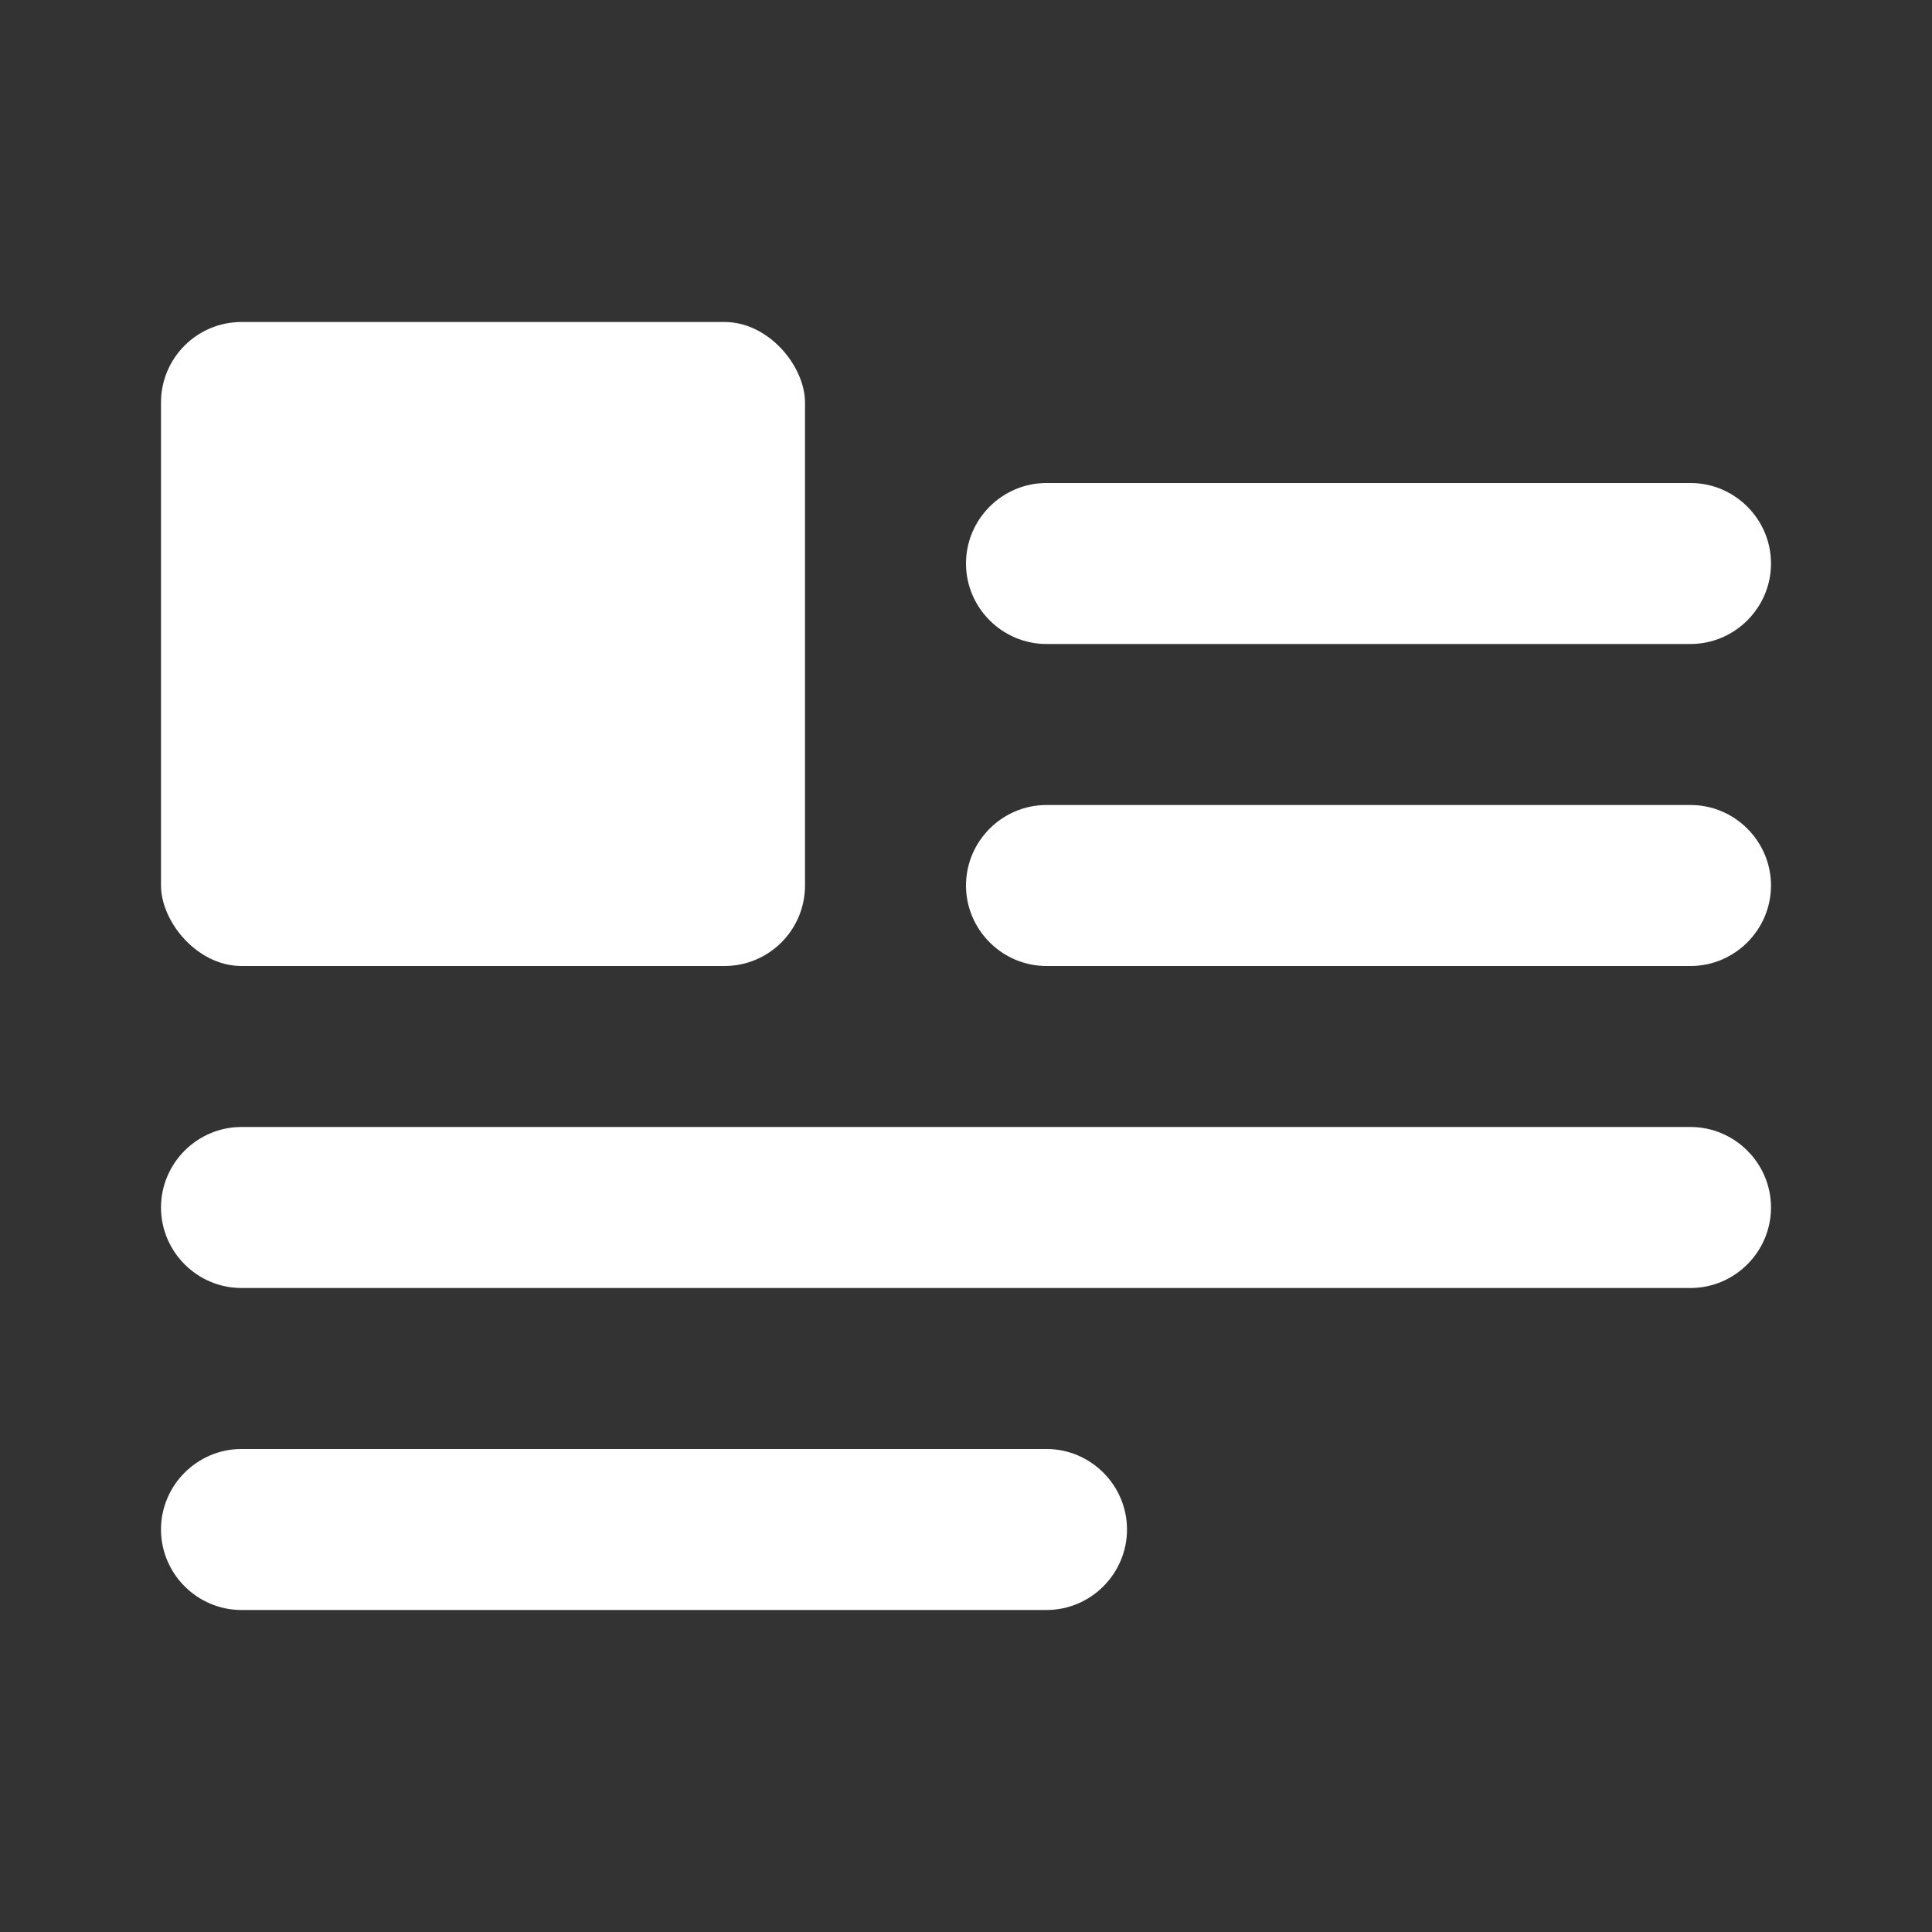
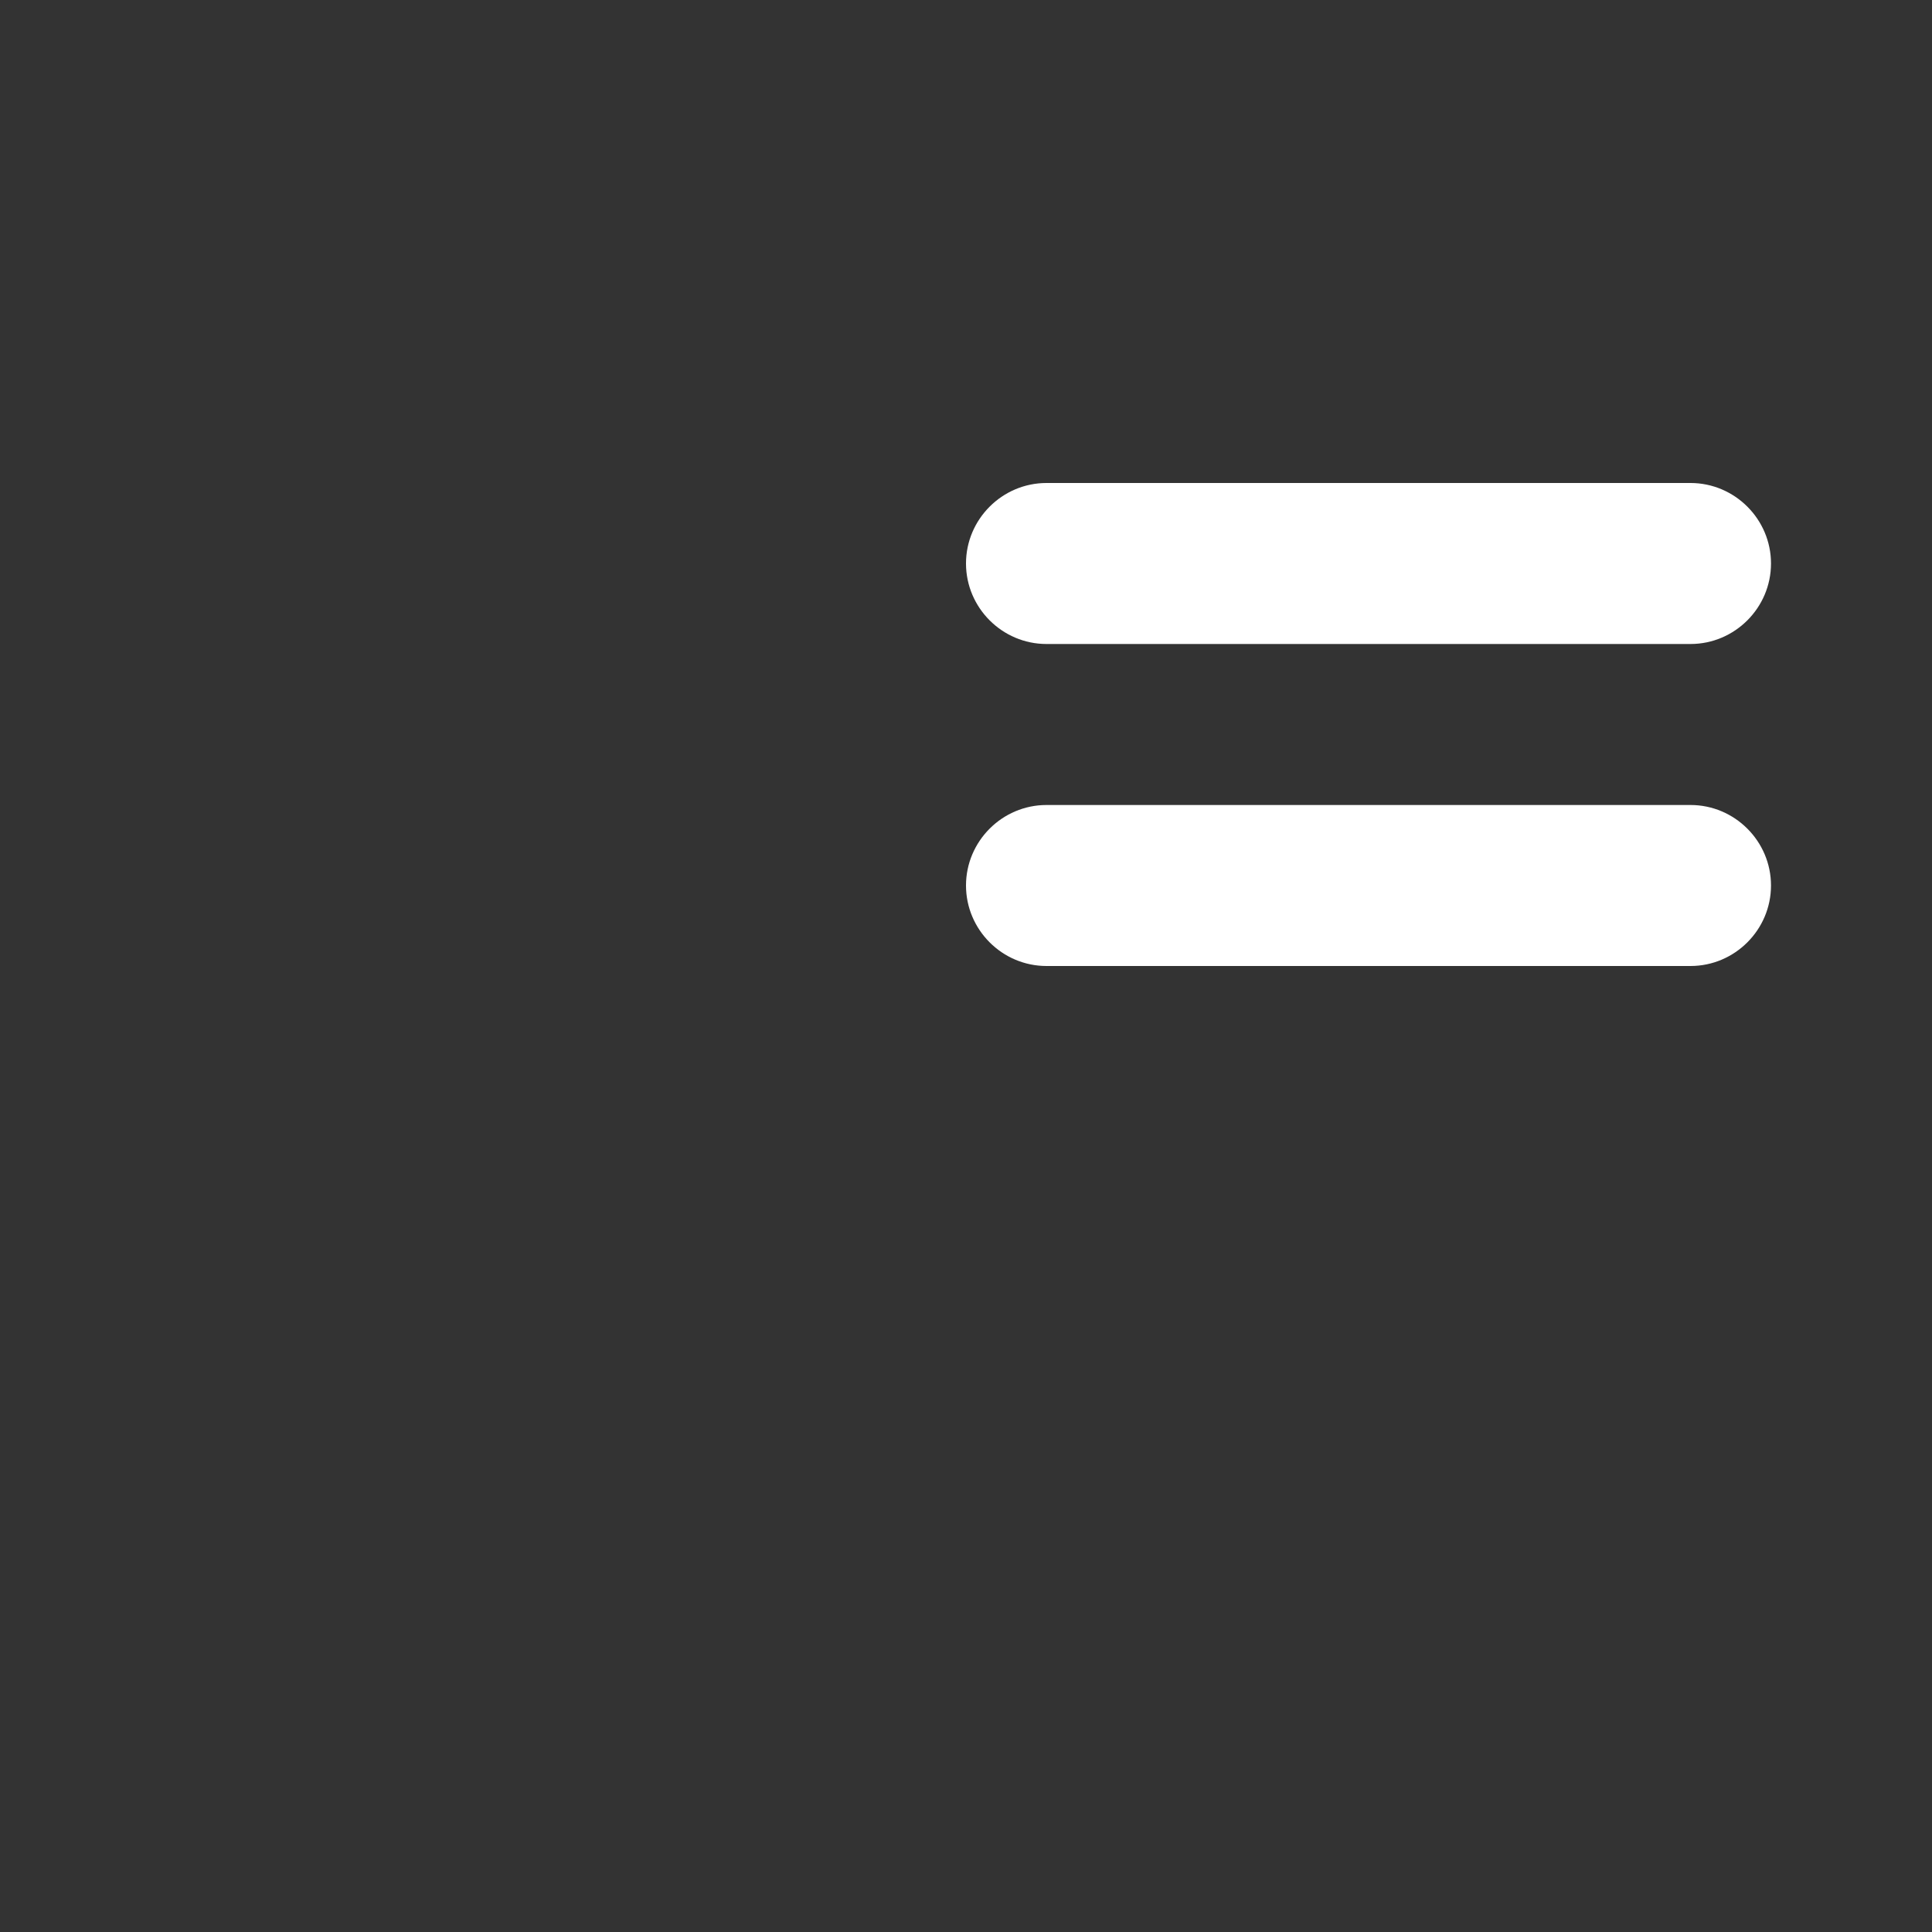
<svg xmlns="http://www.w3.org/2000/svg" id="document-layout-left" width="24" height="24" version="1.1" viewBox="0 0 24 24">
  <rect x="0" y="0" width="24" height="24" fill="#333333" stroke="none" />
  <defs>
    <style>
      .st0 {
        fill: #fff;
      }
    </style>
  </defs>
  <path class="st0" d="M21,8h-8c-.55,0-1-.45-1-1s.45-1,1-1h8c.55,0,1,.45,1,1s-.45,1-1,1ZM21,12h-8c-.55,0-1-.45-1-1s.45-1,1-1h8c.55,0,1,.45,1,1s-.45,1-1,1Z" />
-   <rect class="st0" x="2" y="4" width="8" height="8" rx="1" ry="1" />
-   <path class="st0" d="M21,16H3c-.55,0-1-.45-1-1s.45-1,1-1h18c.55,0,1,.45,1,1s-.45,1-1,1ZM13,20H3c-.55,0-1-.45-1-1s.45-1,1-1h10c.55,0,1,.45,1,1s-.45,1-1,1Z" />
</svg>